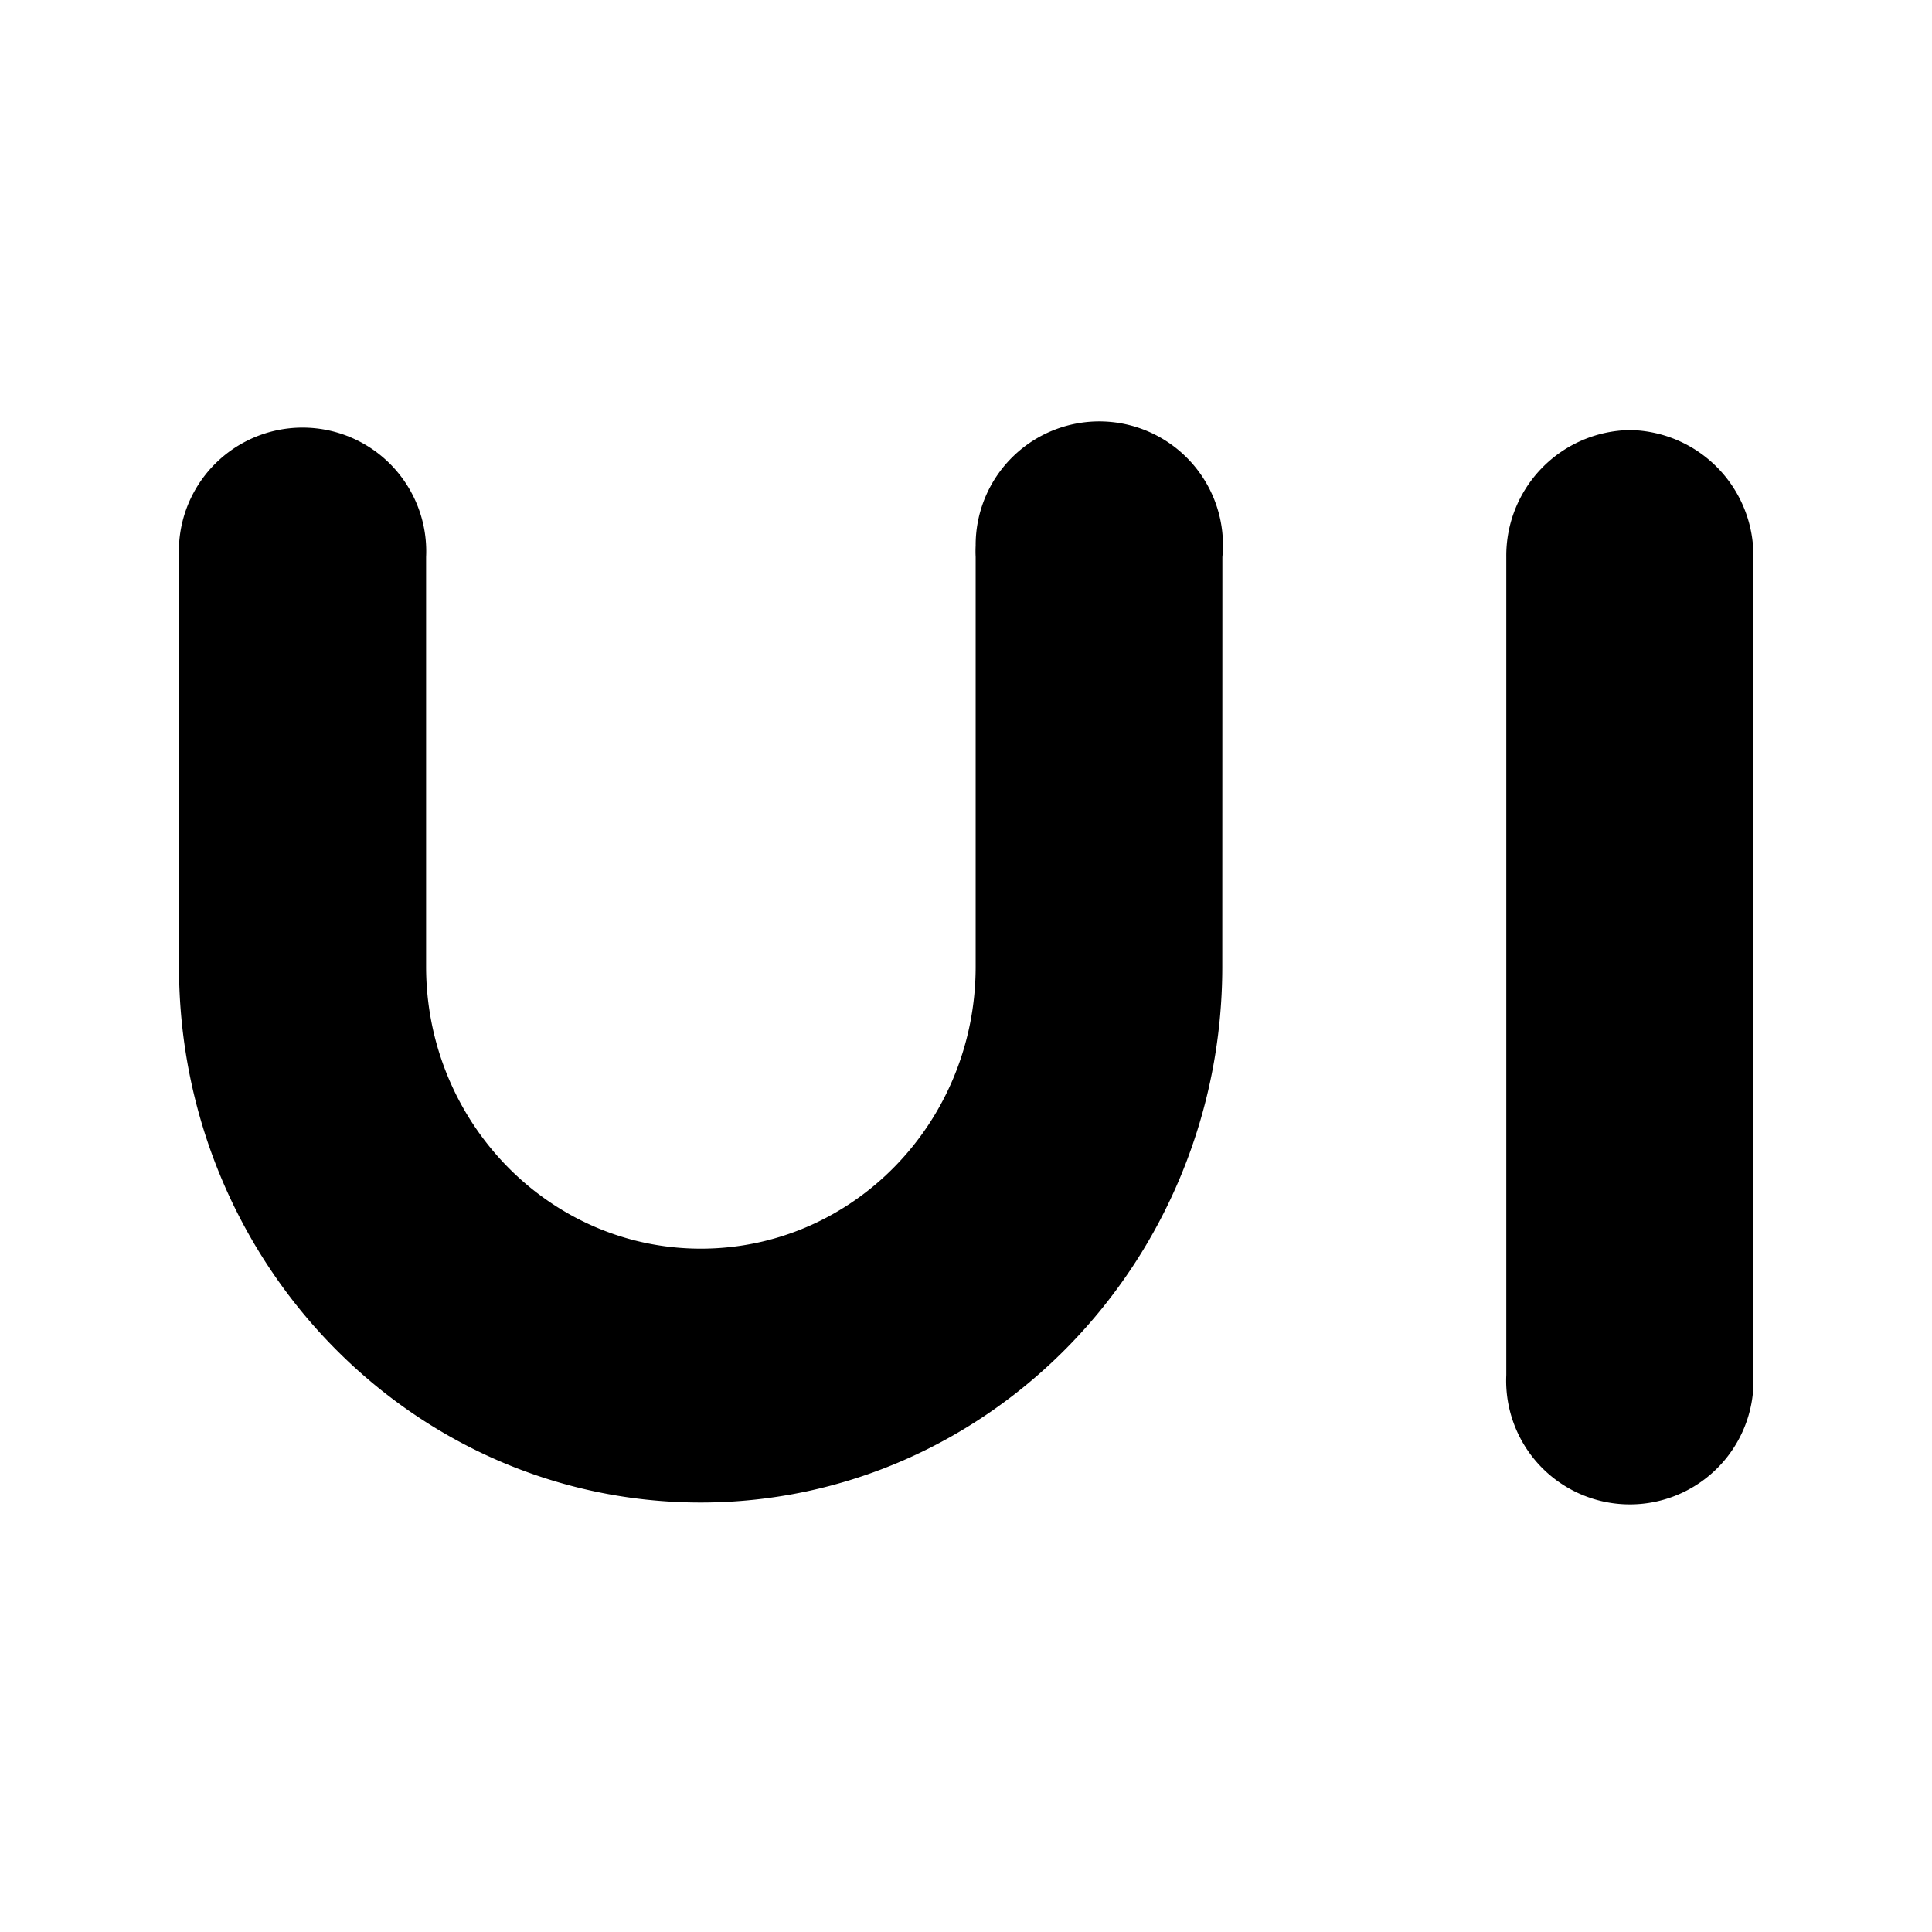
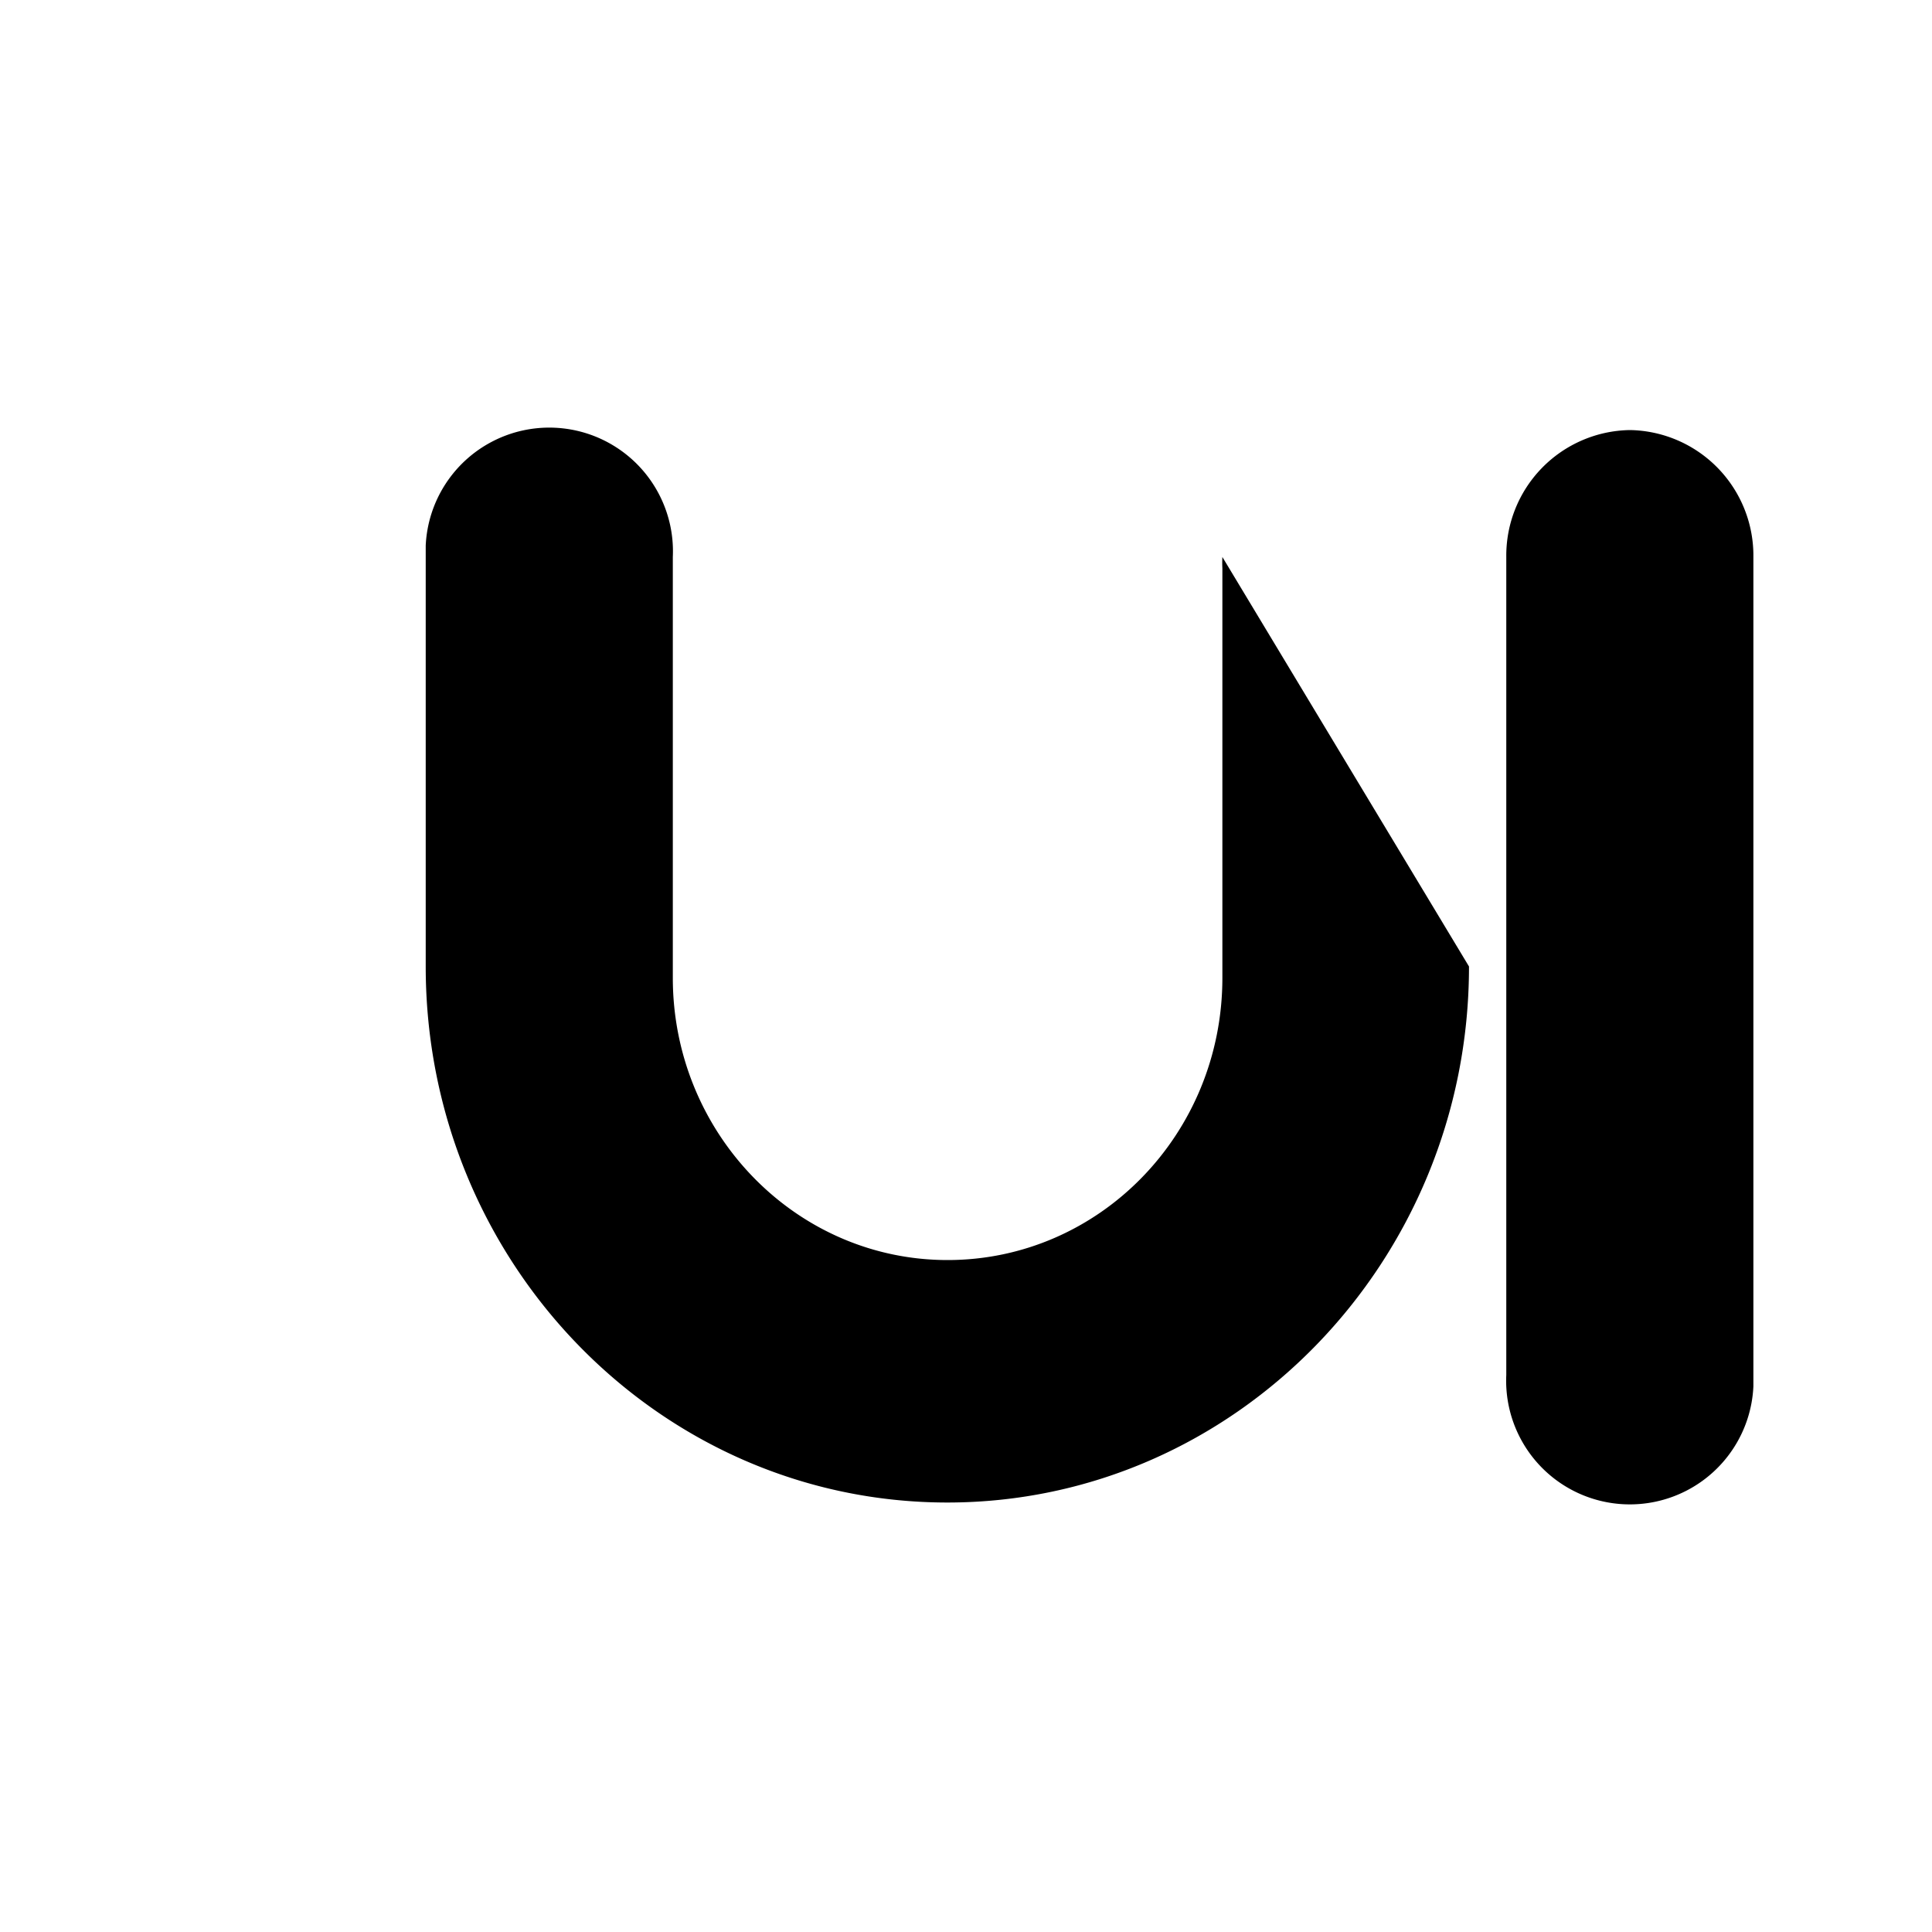
<svg xmlns="http://www.w3.org/2000/svg" t="1749565283446" class="icon" viewBox="0 0 1024 1024" version="1.1" p-id="43460" width="200" height="200">
-   <path d="M647.885 295.219A65.536 65.536 0 1 0 517.12 289.178a59.443 59.443 0 0 0 0 6.042v217.037c0 82.739-65.178 149.555-145.664 149.555s-145.613-67.277-145.613-149.555V295.219a65.536 65.536 0 1 0-130.97-6.042v223.078c0 156.877 124.058 284.109 276.48 284.109s276.48-127.539 276.48-284.109z m216.013-67.277a66.56 66.56 0 0 0-65.536 67.277v433.562a65.536 65.536 0 1 0 130.97 6.042V295.219a66.56 66.56 0 0 0-65.331-67.277z" p-id="43461" />
+   <path d="M647.885 295.219a59.443 59.443 0 0 0 0 6.042v217.037c0 82.739-65.178 149.555-145.664 149.555s-145.613-67.277-145.613-149.555V295.219a65.536 65.536 0 1 0-130.97-6.042v223.078c0 156.877 124.058 284.109 276.48 284.109s276.48-127.539 276.48-284.109z m216.013-67.277a66.56 66.56 0 0 0-65.536 67.277v433.562a65.536 65.536 0 1 0 130.97 6.042V295.219a66.56 66.56 0 0 0-65.331-67.277z" p-id="43461" />
</svg>